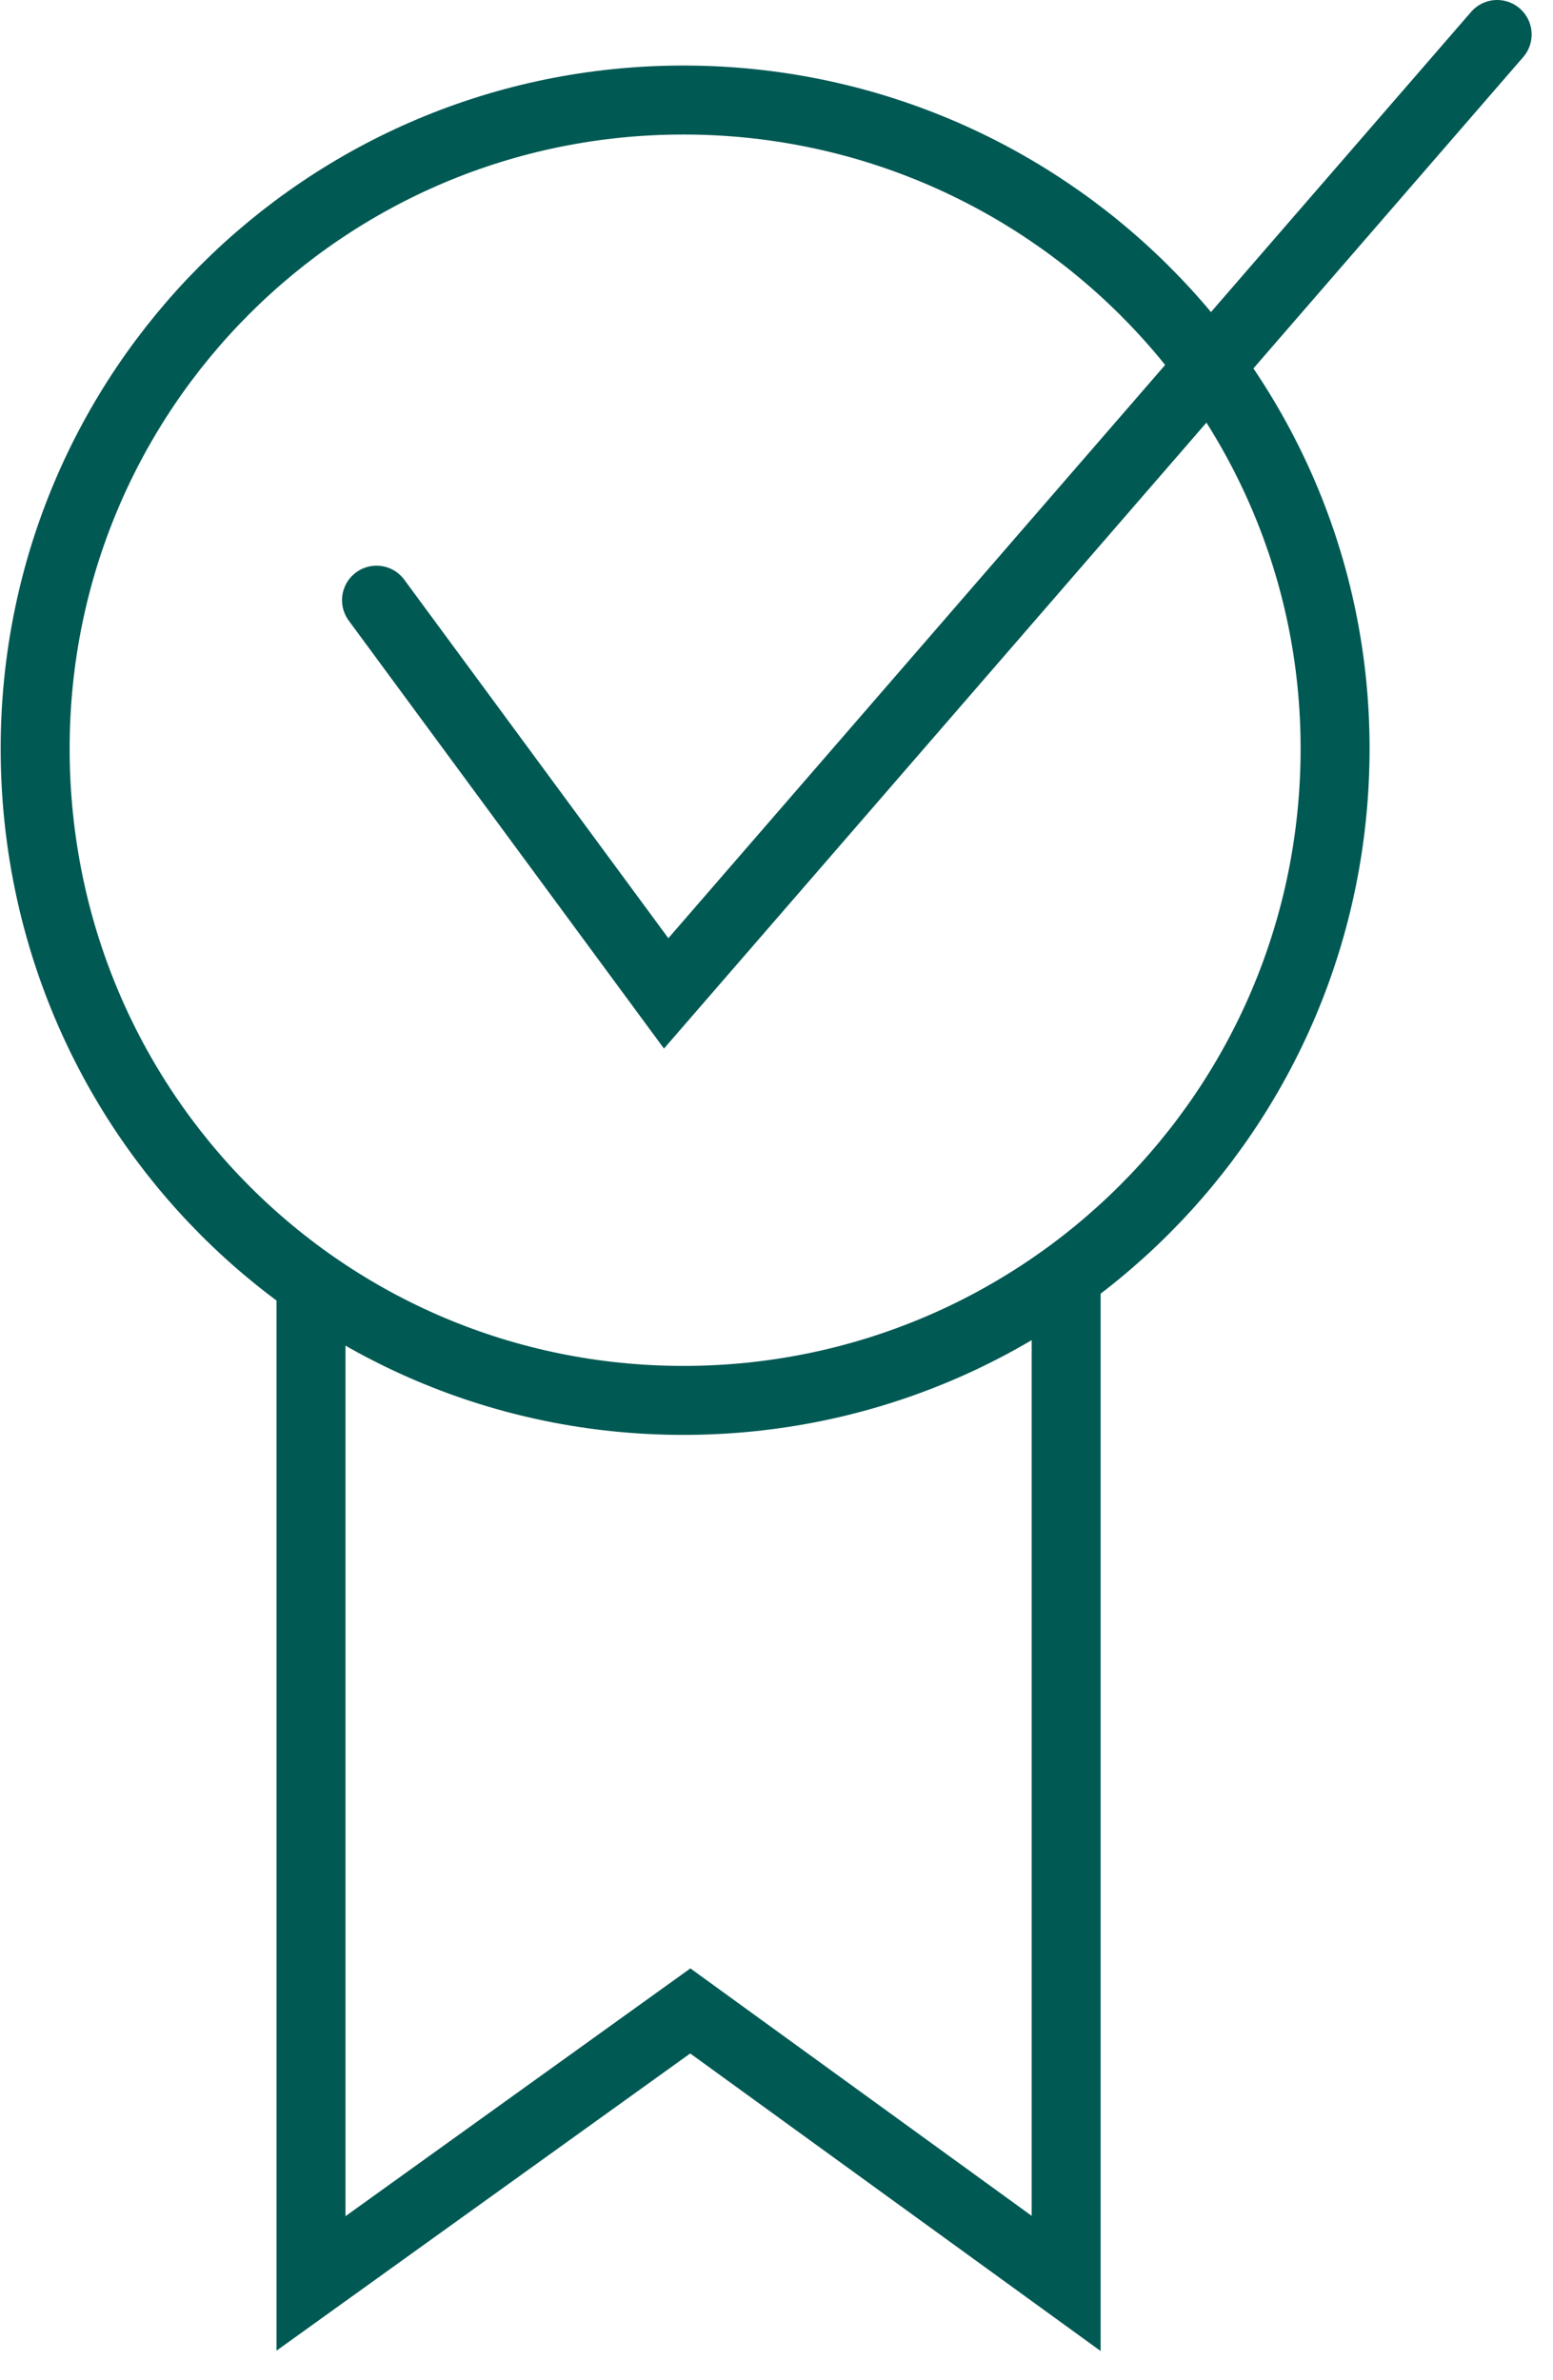
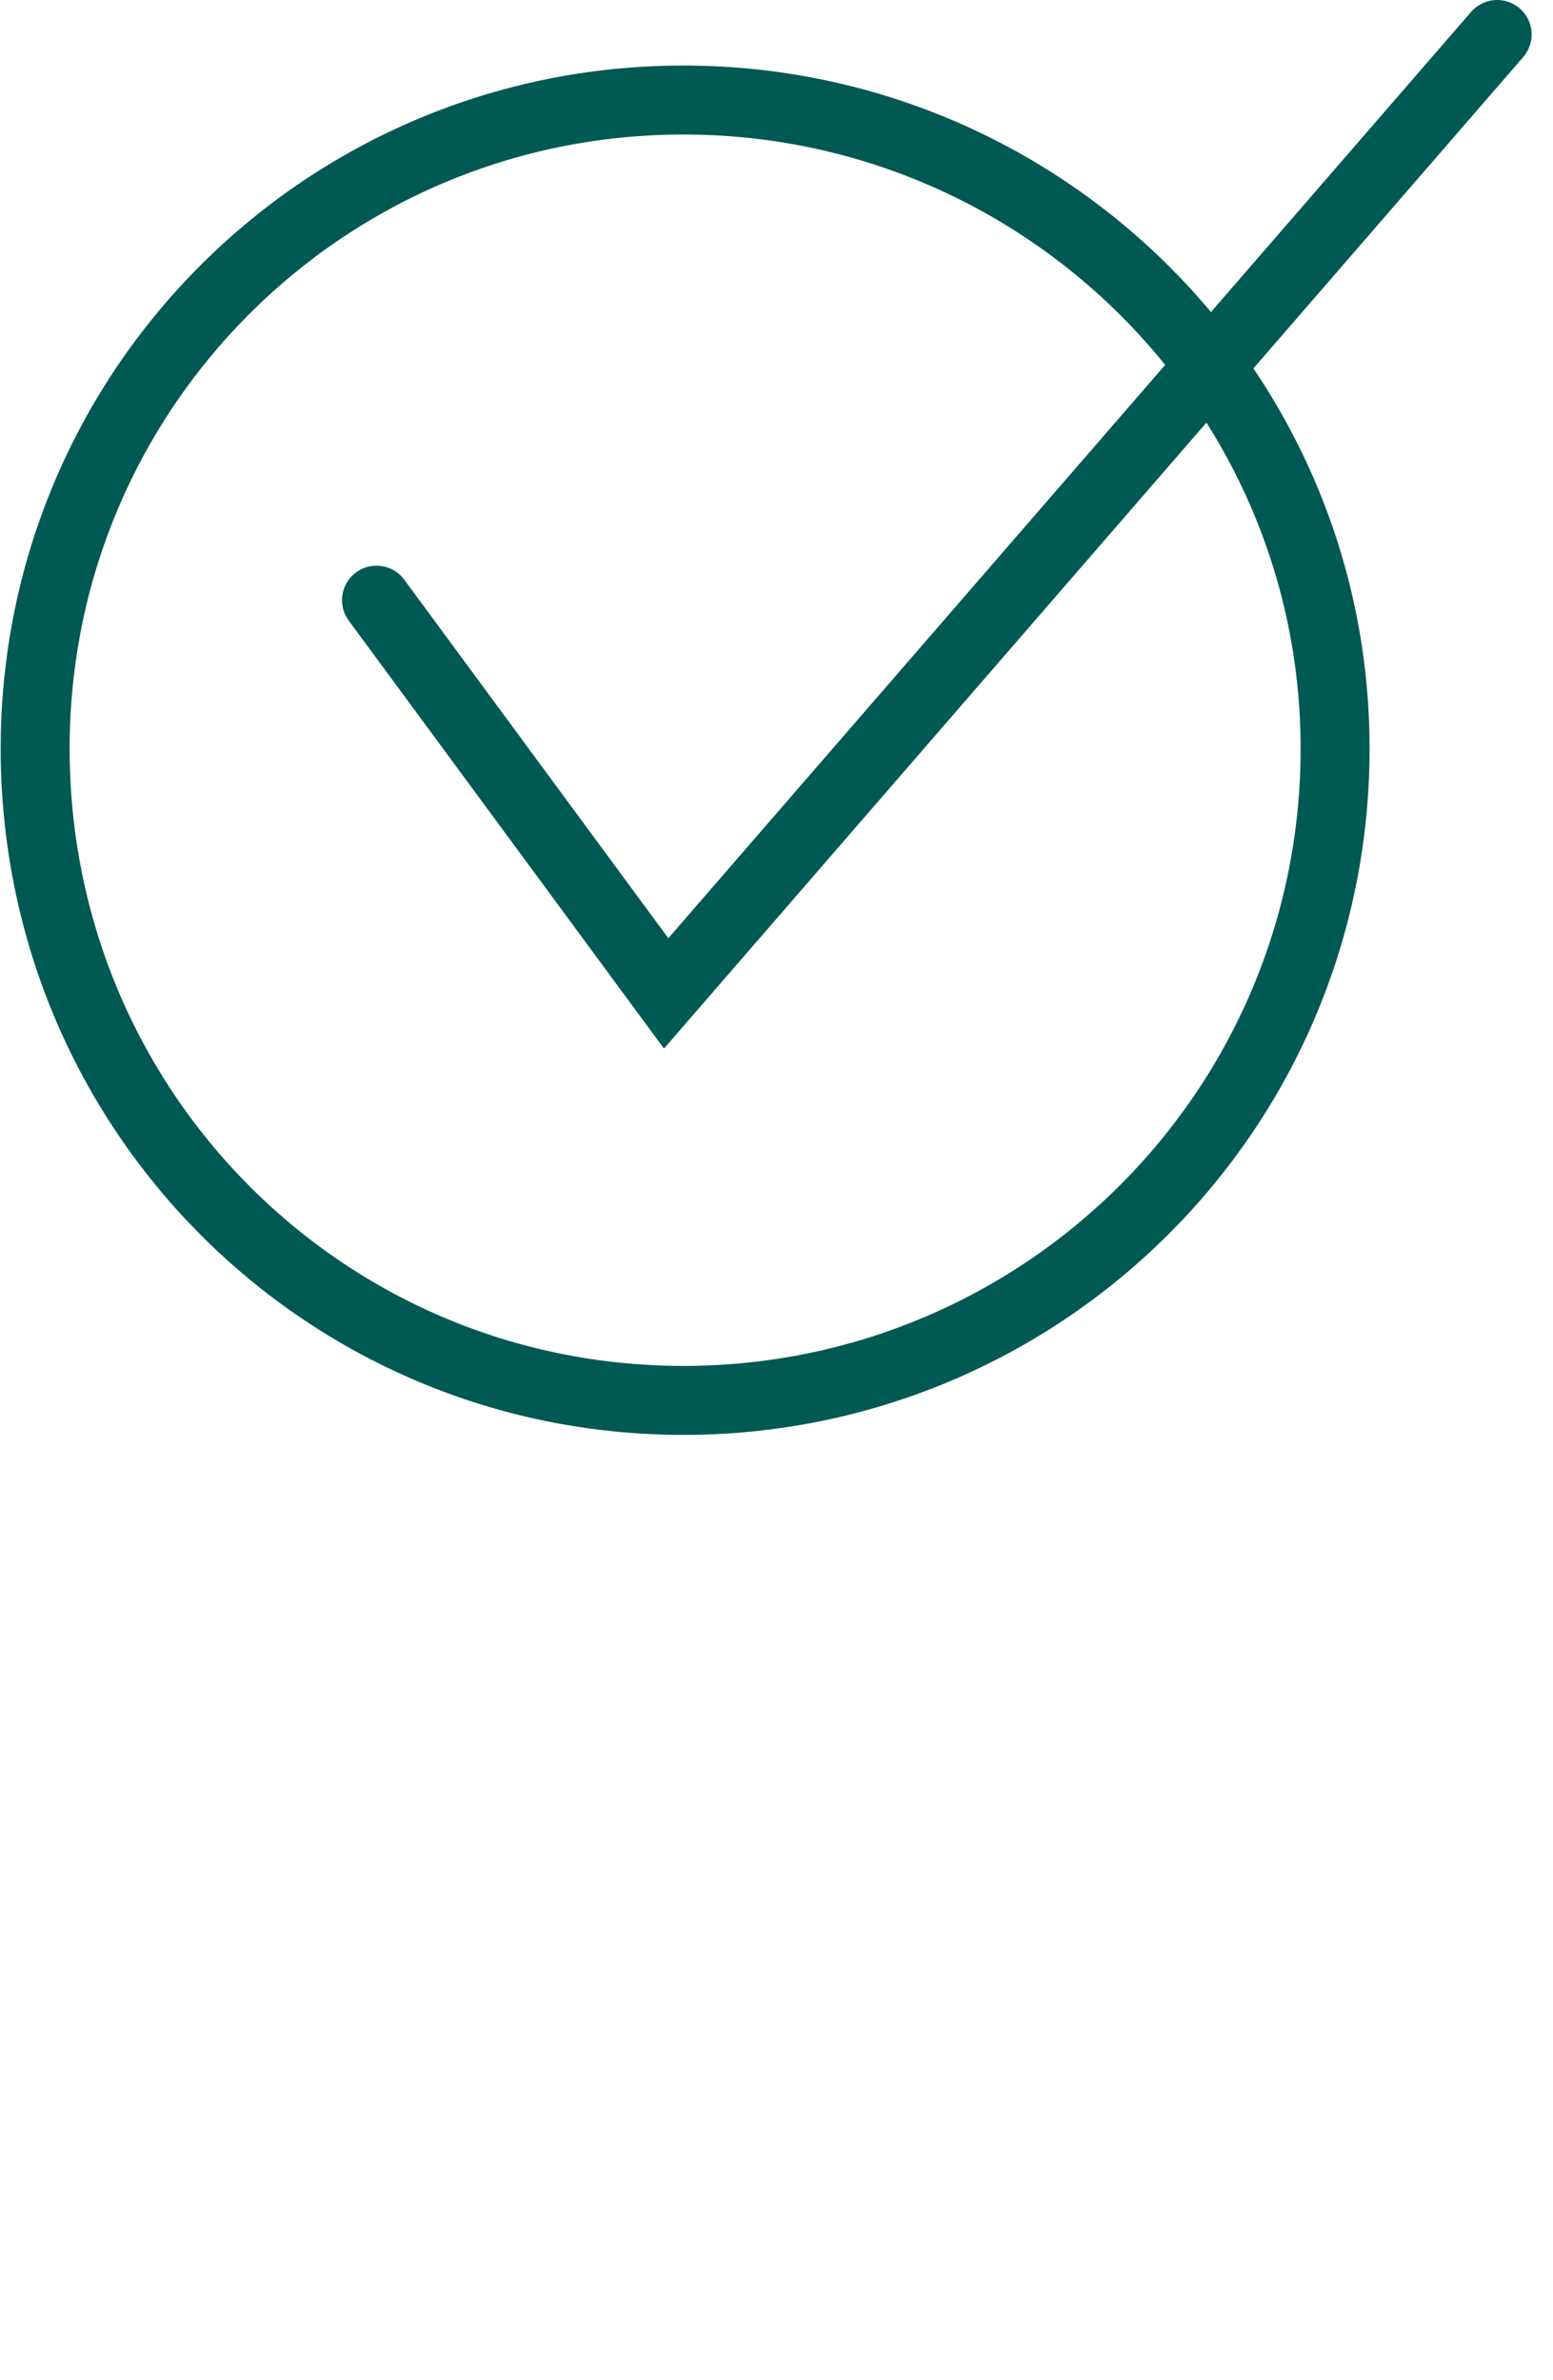
<svg xmlns="http://www.w3.org/2000/svg" version="1.2" viewBox="0 0 45 69" width="250" height="383">
  <title>health-expert-approved-svg</title>
  <style>
		.s0 { fill: none;stroke: #015954;stroke-miterlimit:10;stroke-width: 2 } 
		.s1 { fill: none;stroke: #015954;stroke-linecap: round;stroke-miterlimit:10;stroke-width: 2 } 
	</style>
  <g id="Layer 2">
    <g id="Layer 2">
-       <path id="Layer" class="s0" d="m30.9 37v29.2l-10.9-7.9-11 7.9v-29.2" />
      <path id="Layer" class="s0" d="m19.8 40.6c-10.4 0-18.8-8.4-18.8-18.9 0-10.4 8.4-18.8 18.8-18.8 10.4 0 18.9 8.4 18.9 18.8 0 10.5-8.5 18.9-18.9 18.9z" />
      <path id="Layer" class="s1" d="m10.9 17.4l8.4 11.4 24.1-27.8" />
    </g>
  </g>
</svg>